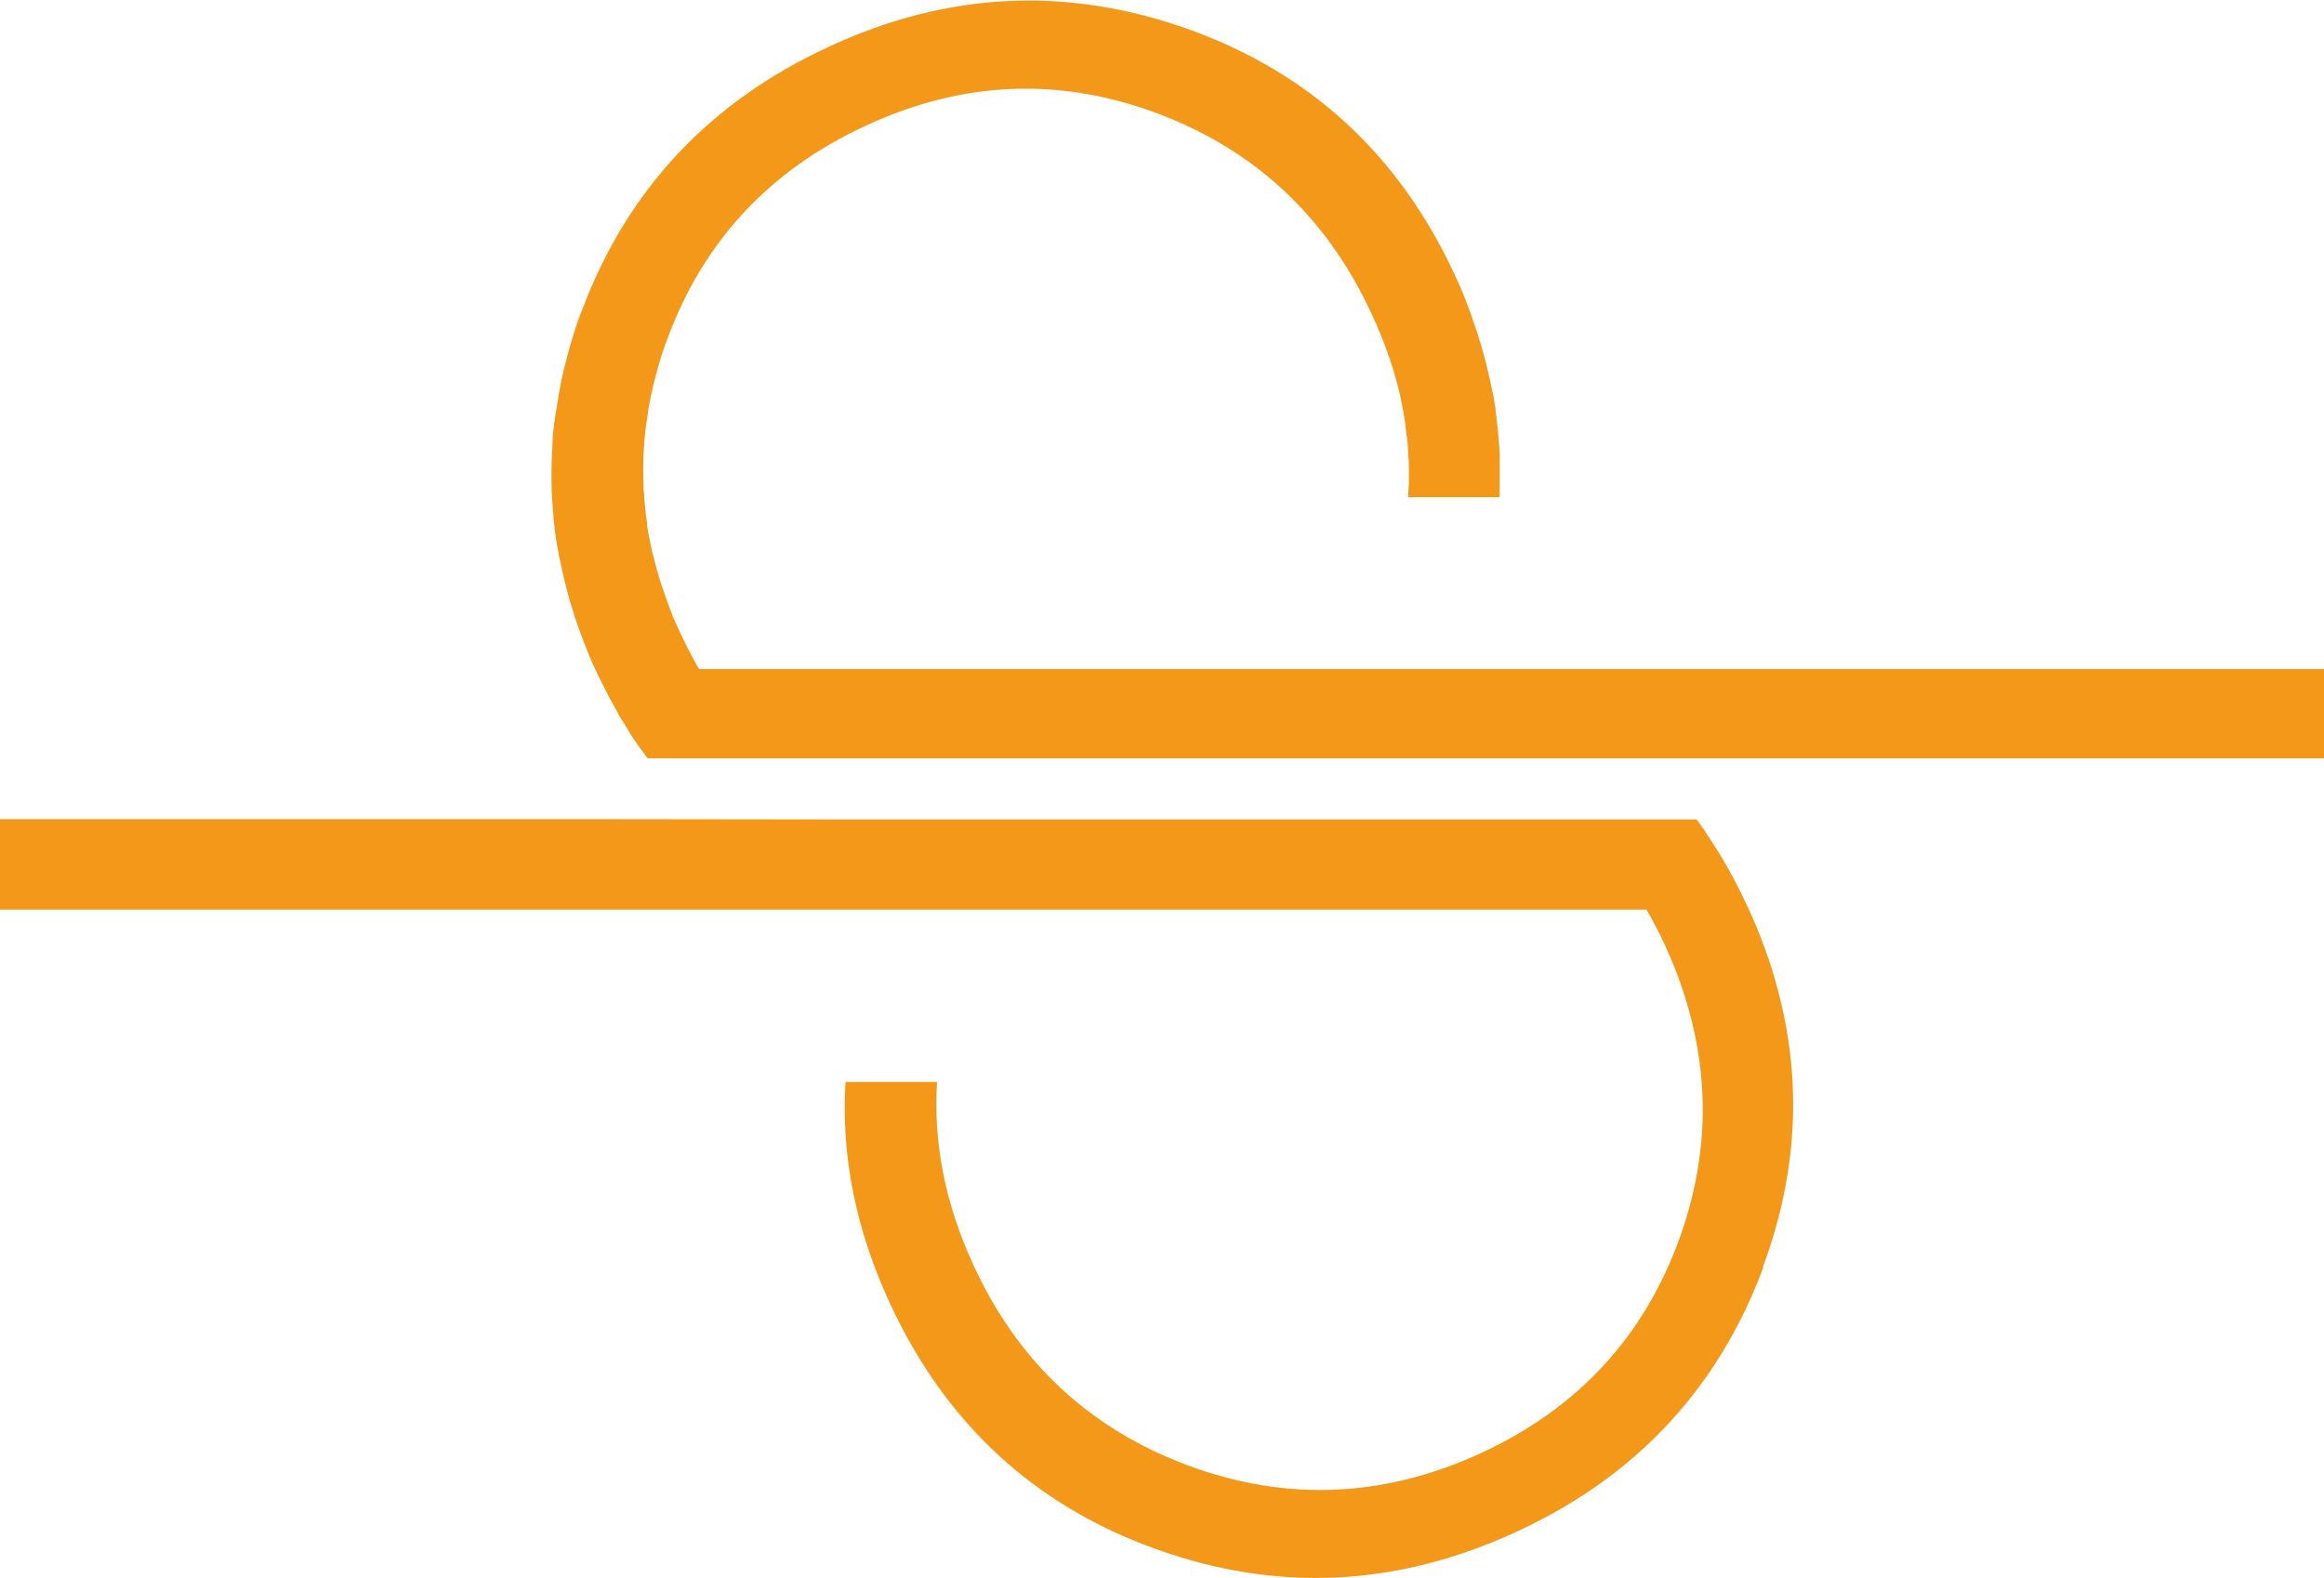
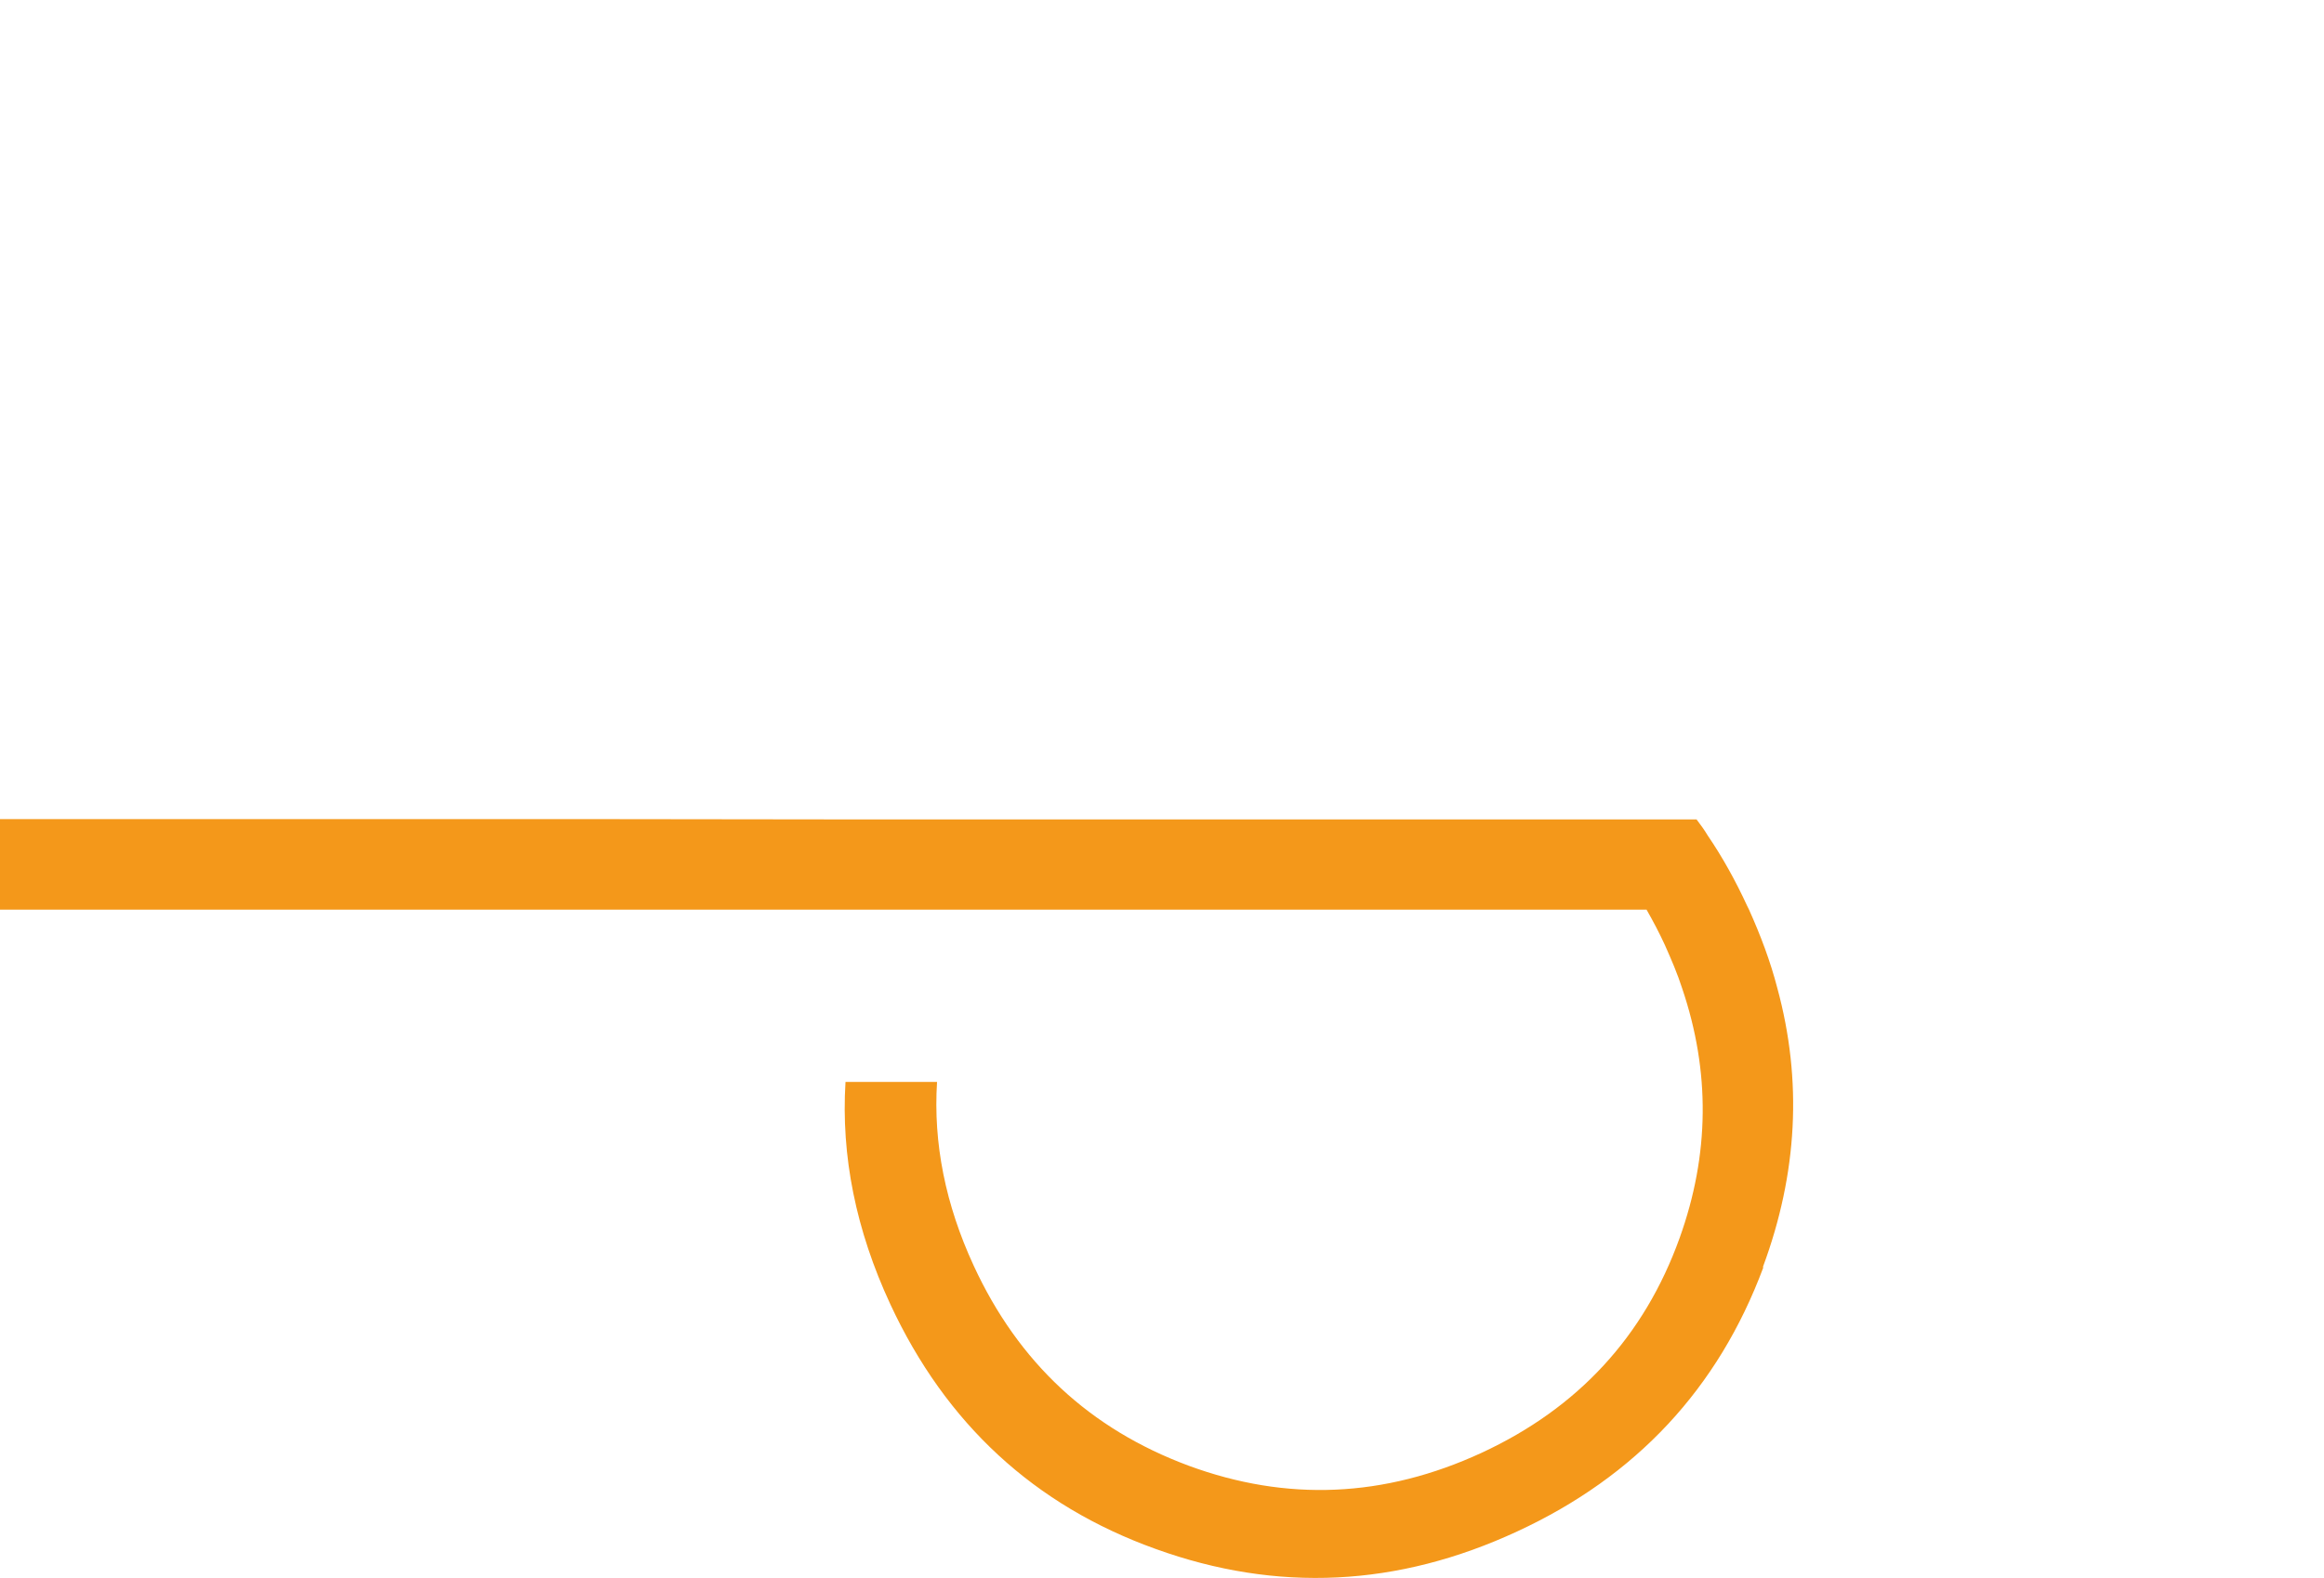
<svg xmlns="http://www.w3.org/2000/svg" id="Calque_2" data-name="Calque 2" viewBox="0 0 71.08 48.28">
  <defs>
    <style>
      .cls-1 {
        fill: #f4981a;
      }
    </style>
  </defs>
  <g id="Calque_1-2" data-name="Calque 1">
    <g>
      <path class="cls-1" d="M53.93,38.78c-1.38,3.7-3.89,6.39-7.52,8.07-3.66,1.7-7.35,1.88-11.06,.54-3.71-1.33-6.42-3.83-8.12-7.49-1.05-2.26-1.51-4.53-1.37-6.8h2.8c-.12,1.88,.26,3.76,1.12,5.62,1.37,2.97,3.56,5,6.57,6.12,3.01,1.11,5.99,.98,8.96-.39,2.96-1.37,4.98-3.57,6.06-6.57,.92-2.56,.94-5.1,.08-7.64-.14-.44-.33-.88-.53-1.33-.17-.37-.36-.73-.56-1.08h-17.22s-1.7,0-1.7,0h-8.92s-1.5,0-1.5,0H0s0-2.28,0-2.28v-.49H18.23s8.23,.01,8.23,.01h2.35s0,0,0,0h14.84s0,0,0,0h.78s3.72,0,3.72,0h3.74s0,0,0,0c.12,.16,.24,.32,.34,.49,.45,.66,.85,1.38,1.21,2.16l.05,.1c.36,.8,.66,1.6,.87,2.41,.77,2.83,.62,5.67-.44,8.53Z" />
-       <path class="cls-1" d="M71.08,20.45v2.75h-17.61s-8.18,0-8.18,0h0s0,0,0,0H19.81s-.06-.08-.09-.12c-.03-.04-.06-.09-.09-.12-.06-.08-.12-.16-.17-.24-.09-.12-.17-.25-.25-.38-.07-.12-.13-.23-.21-.34-.04-.07-.09-.14-.12-.22-.06-.11-.12-.22-.19-.34-.05-.09-.09-.17-.13-.25-.11-.21-.21-.41-.31-.62l-.05-.11c-.1-.2-.18-.4-.26-.6-.09-.23-.17-.45-.25-.67-.07-.18-.13-.37-.18-.55-.07-.19-.12-.39-.17-.59-.05-.18-.09-.35-.13-.53-.04-.17-.07-.34-.11-.5-.08-.38-.13-.77-.17-1.16,0-.12-.02-.26-.03-.38,0-.07-.01-.13-.01-.19-.01-.13-.02-.26-.02-.39-.01-.46,0-.92,.03-1.38,0-.15,.02-.31,.04-.46,0-.06,0-.11,.02-.16,.02-.16,.04-.31,.07-.46,.04-.28,.09-.56,.15-.85,.05-.23,.11-.46,.17-.69,.05-.21,.11-.42,.18-.62,0-.03,.02-.07,.03-.11,.07-.22,.14-.44,.23-.65,1.38-3.7,3.9-6.4,7.56-8.09,3.63-1.69,7.3-1.86,11.02-.53,3.71,1.34,6.42,3.83,8.12,7.5,.1,.22,.2,.43,.28,.64,.03,.07,.06,.14,.08,.21,.07,.16,.12,.32,.18,.48,.01,.03,.02,.06,.03,.1,.07,.19,.13,.36,.18,.55,.03,.07,.05,.14,.07,.22,.03,.12,.07,.24,.1,.36,.03,.09,.05,.18,.07,.28,.05,.2,.1,.41,.14,.61,.05,.22,.09,.44,.12,.65,0,0,0,.02,0,.03,.03,.24,.06,.47,.08,.7,.02,.22,.04,.44,.05,.67,0,.02,0,.03,0,.05,0,.18,0,.35,0,.52,0,.11,0,.22,0,.33,0,.05,0,.11,0,.16,0,.08,0,.17-.01,.25h-2.79c0-.16,.02-.31,.02-.47,0-.14,0-.27,0-.41,0-.13,0-.26-.02-.39,0-.09,0-.17-.01-.25,0-.1-.02-.21-.03-.31-.02-.15-.04-.32-.06-.48-.02-.16-.05-.31-.08-.47-.02-.1-.04-.2-.06-.3-.05-.24-.12-.48-.19-.72-.02-.1-.05-.19-.09-.28-.02-.09-.05-.18-.09-.26-.02-.08-.05-.16-.08-.24-.05-.14-.11-.29-.17-.43,0-.02,0-.04-.02-.05-.07-.18-.15-.36-.24-.55-1.37-2.96-3.56-5.01-6.55-6.13-2.99-1.12-5.97-1-8.93,.38-2.96,1.37-4.99,3.57-6.08,6.58-.09,.23-.16,.45-.23,.69-.04,.13-.08,.27-.11,.41-.01,.03-.02,.07-.03,.1-.03,.12-.06,.24-.08,.36-.03,.09-.04,.18-.06,.27-.03,.14-.06,.29-.07,.44-.03,.15-.05,.31-.07,.46-.06,.54-.08,1.08-.06,1.61,0,.12,0,.24,.02,.35,0,.13,.01,.26,.03,.38,.01,.16,.03,.32,.06,.49,0,.03,0,.06,0,.09,.03,.18,.06,.35,.1,.53,.03,.17,.07,.34,.12,.51,.08,.32,.17,.63,.28,.95,.04,.11,.08,.23,.12,.33,.05,.14,.1,.29,.16,.43v.02c.09,.18,.16,.36,.25,.54,.17,.37,.36,.73,.56,1.08h8.83s4.91,0,4.91,0h0s3.49,0,3.49,0h32.48Z" />
    </g>
  </g>
</svg>